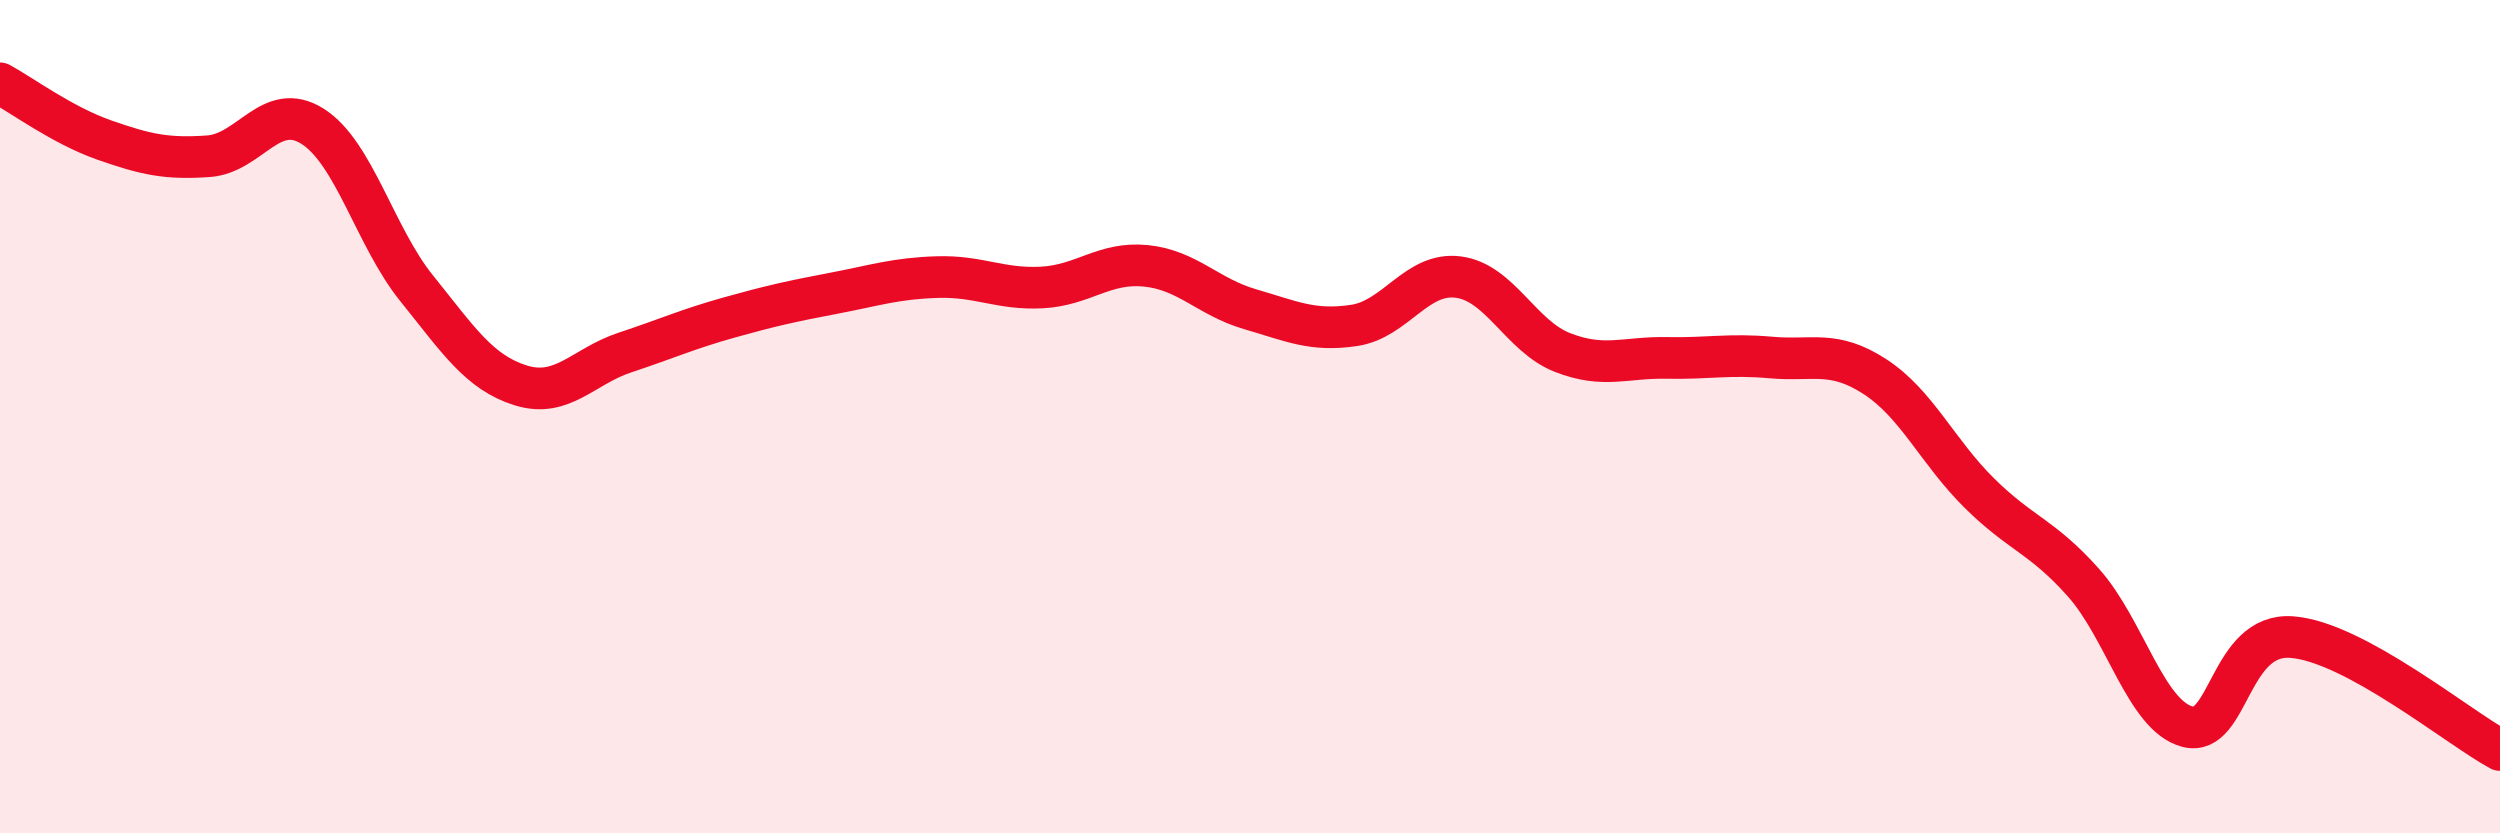
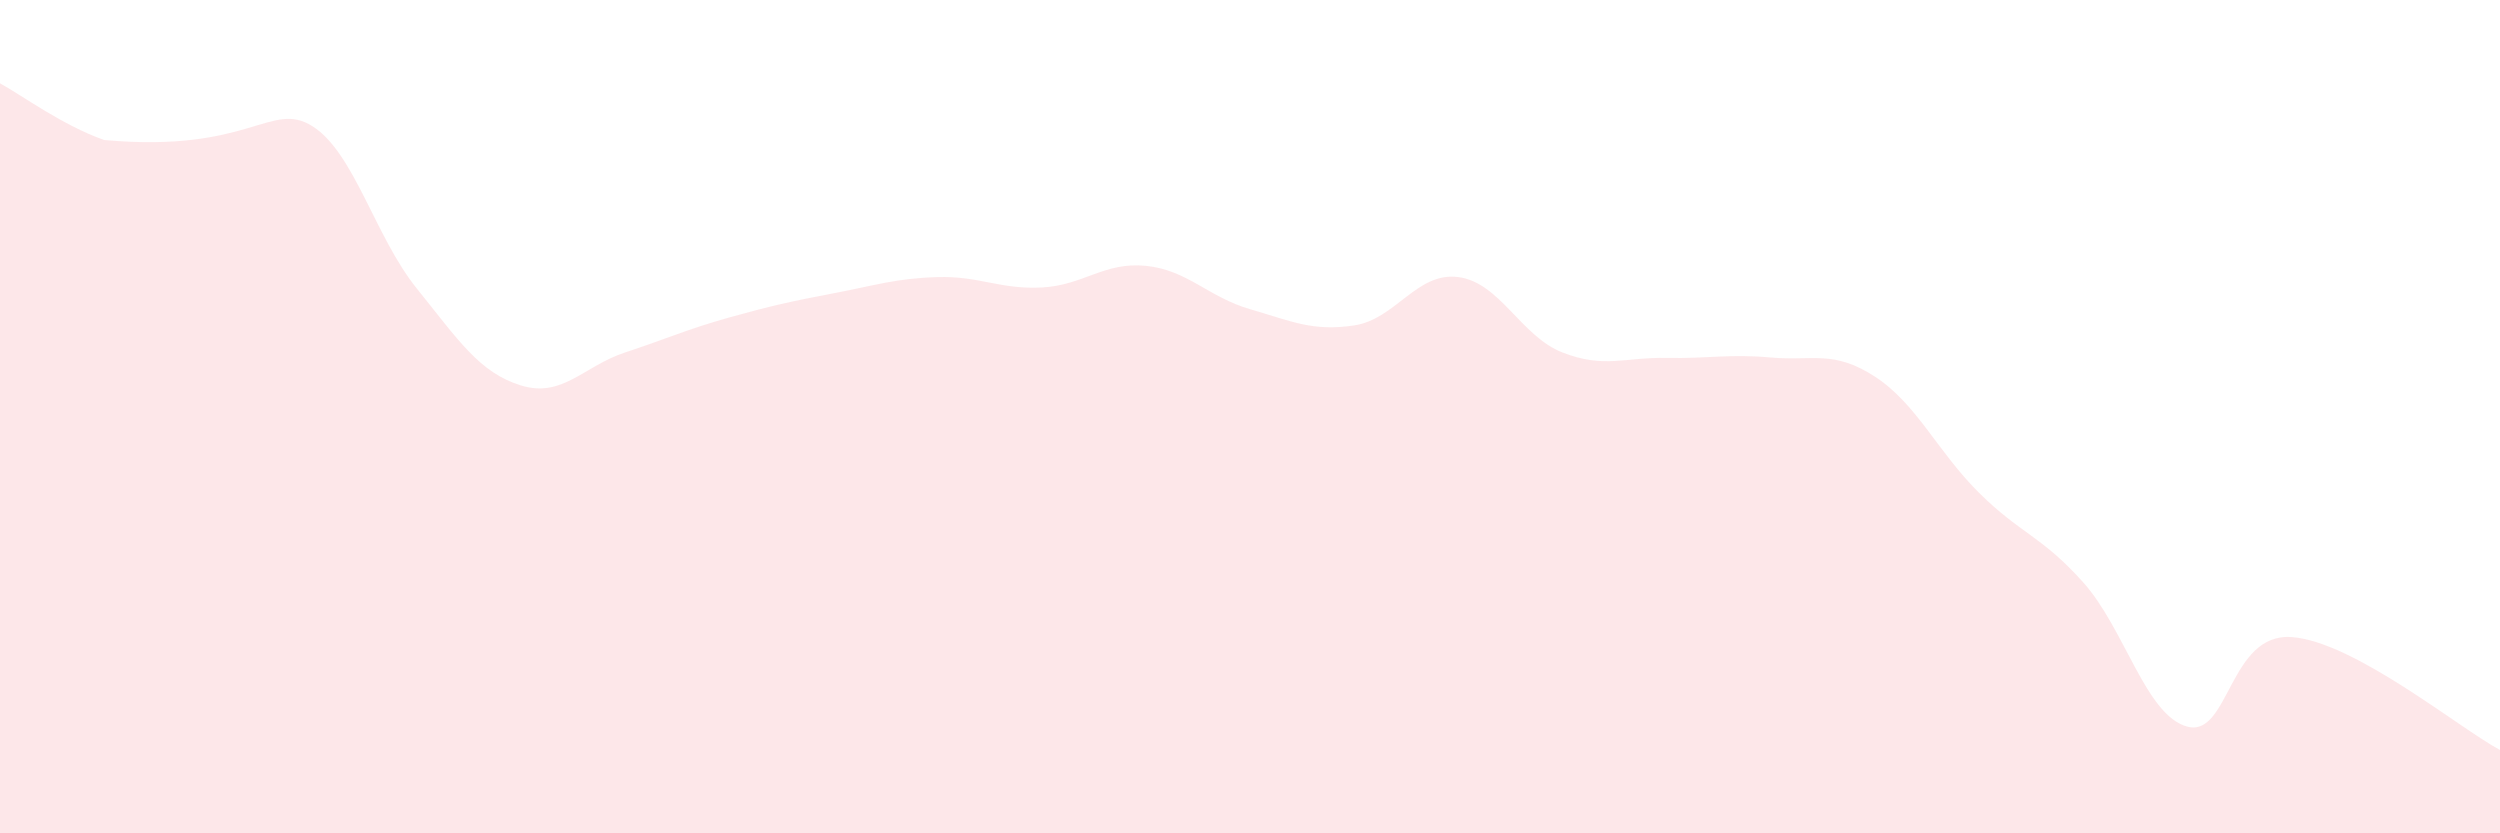
<svg xmlns="http://www.w3.org/2000/svg" width="60" height="20" viewBox="0 0 60 20">
-   <path d="M 0,2 C 0.5,2.27 1.5,3.01 2.5,3.36 C 3.5,3.71 4,3.82 5,3.75 C 6,3.68 6.5,2.4 7.5,3.03 C 8.5,3.66 9,5.68 10,6.92 C 11,8.16 11.5,8.94 12.5,9.25 C 13.5,9.56 14,8.79 15,8.46 C 16,8.13 16.5,7.9 17.5,7.62 C 18.5,7.34 19,7.23 20,7.04 C 21,6.85 21.5,6.68 22.5,6.65 C 23.5,6.62 24,6.95 25,6.9 C 26,6.85 26.5,6.28 27.5,6.38 C 28.5,6.48 29,7.13 30,7.42 C 31,7.71 31.5,7.96 32.5,7.81 C 33.5,7.66 34,6.52 35,6.65 C 36,6.78 36.5,8.07 37.5,8.46 C 38.5,8.85 39,8.57 40,8.59 C 41,8.61 41.5,8.49 42.5,8.58 C 43.5,8.67 44,8.39 45,9.04 C 46,9.69 46.5,10.84 47.5,11.83 C 48.5,12.82 49,12.86 50,13.98 C 51,15.1 51.5,17.18 52.5,17.44 C 53.5,17.7 53.5,15.18 55,15.29 C 56.5,15.4 59,17.46 60,18L60 20L0 20Z" fill="#EB0A25" opacity="0.1" stroke-linecap="round" stroke-linejoin="round" />
-   <path d="M 0,2 C 0.5,2.27 1.5,3.01 2.5,3.36 C 3.5,3.71 4,3.82 5,3.75 C 6,3.68 6.5,2.4 7.5,3.03 C 8.5,3.66 9,5.68 10,6.92 C 11,8.16 11.5,8.94 12.5,9.25 C 13.5,9.56 14,8.79 15,8.46 C 16,8.13 16.5,7.9 17.5,7.62 C 18.5,7.34 19,7.23 20,7.04 C 21,6.85 21.5,6.68 22.5,6.65 C 23.5,6.62 24,6.95 25,6.9 C 26,6.85 26.5,6.28 27.5,6.38 C 28.5,6.48 29,7.13 30,7.42 C 31,7.71 31.5,7.96 32.5,7.81 C 33.5,7.66 34,6.52 35,6.65 C 36,6.78 36.5,8.07 37.5,8.46 C 38.5,8.85 39,8.57 40,8.59 C 41,8.61 41.5,8.49 42.5,8.58 C 43.5,8.67 44,8.39 45,9.04 C 46,9.69 46.5,10.84 47.5,11.83 C 48.5,12.82 49,12.86 50,13.98 C 51,15.1 51.5,17.18 52.5,17.44 C 53.5,17.7 53.5,15.18 55,15.29 C 56.5,15.4 59,17.46 60,18" stroke="#EB0A25" stroke-width="1" fill="none" stroke-linecap="round" stroke-linejoin="round" />
+   <path d="M 0,2 C 0.5,2.27 1.5,3.01 2.5,3.36 C 6,3.68 6.5,2.4 7.5,3.03 C 8.5,3.66 9,5.68 10,6.92 C 11,8.16 11.5,8.94 12.5,9.25 C 13.5,9.56 14,8.79 15,8.46 C 16,8.13 16.5,7.9 17.5,7.62 C 18.5,7.34 19,7.23 20,7.04 C 21,6.85 21.5,6.68 22.5,6.65 C 23.5,6.62 24,6.95 25,6.9 C 26,6.85 26.5,6.28 27.5,6.38 C 28.5,6.48 29,7.13 30,7.42 C 31,7.71 31.5,7.96 32.5,7.81 C 33.5,7.66 34,6.52 35,6.65 C 36,6.78 36.5,8.07 37.5,8.46 C 38.5,8.85 39,8.57 40,8.59 C 41,8.61 41.5,8.49 42.5,8.58 C 43.5,8.67 44,8.39 45,9.04 C 46,9.69 46.5,10.84 47.5,11.83 C 48.5,12.82 49,12.86 50,13.98 C 51,15.1 51.5,17.18 52.5,17.44 C 53.5,17.7 53.5,15.18 55,15.29 C 56.5,15.4 59,17.46 60,18L60 20L0 20Z" fill="#EB0A25" opacity="0.1" stroke-linecap="round" stroke-linejoin="round" />
</svg>